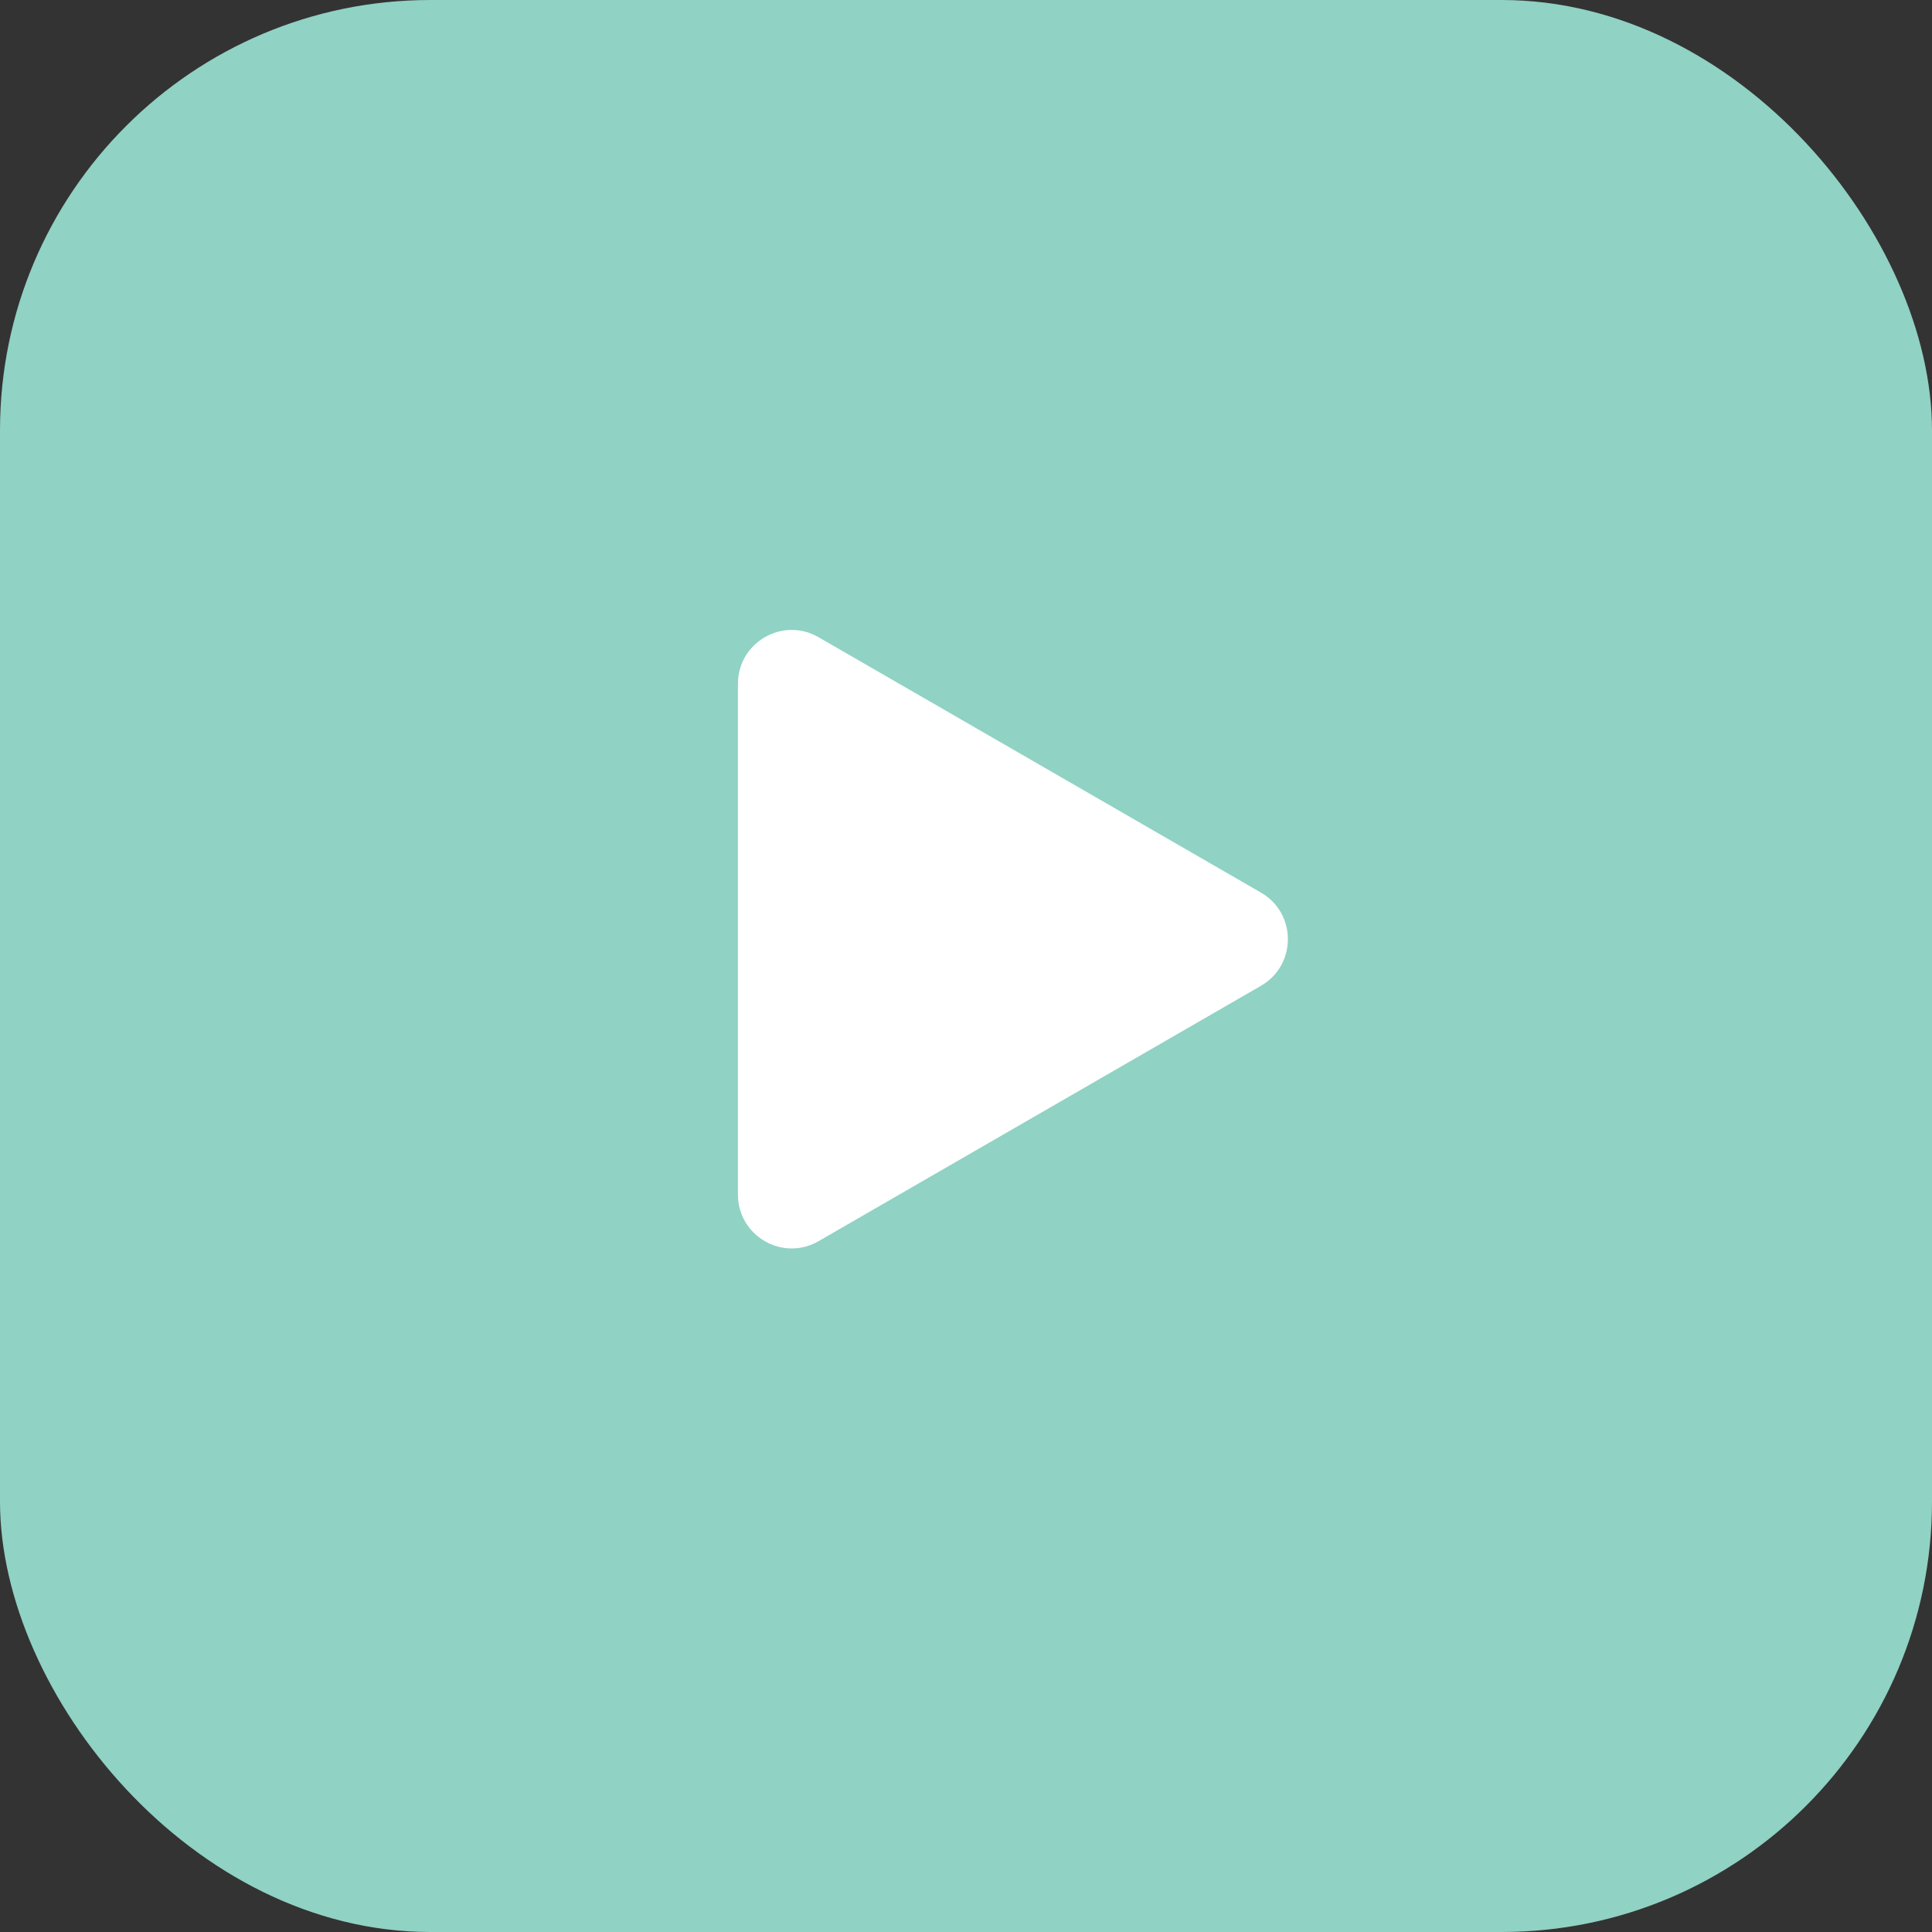
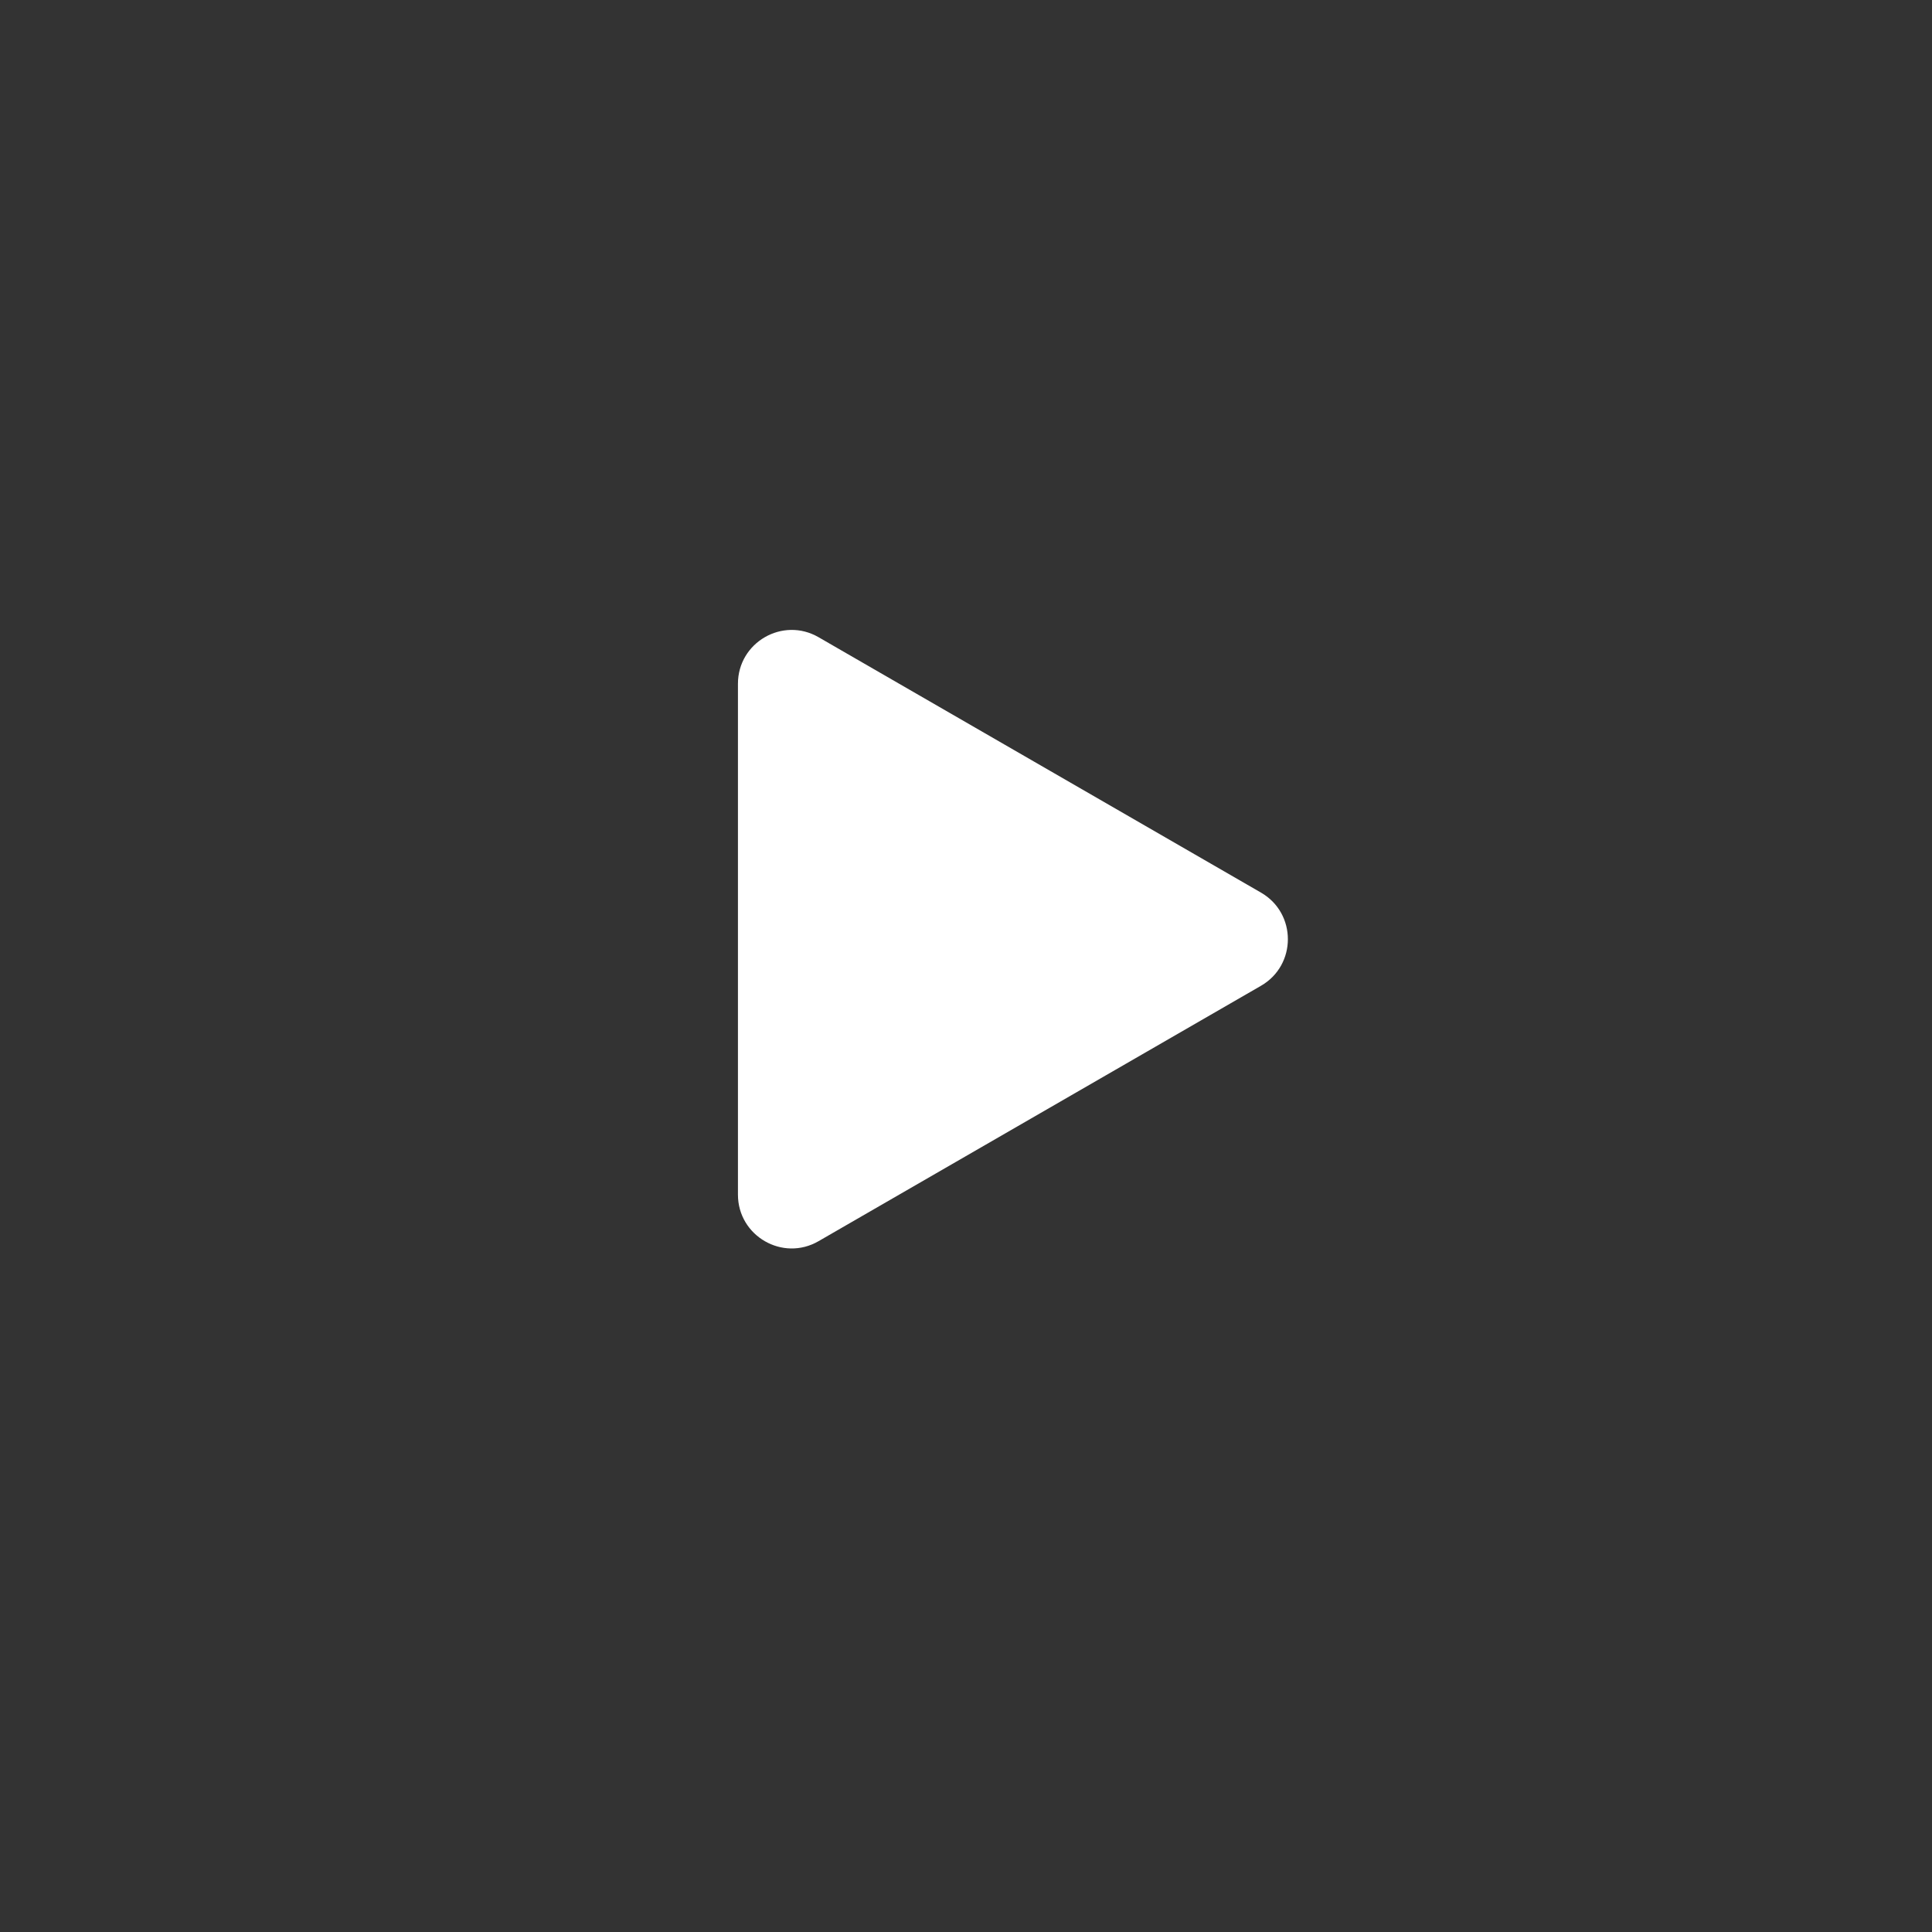
<svg xmlns="http://www.w3.org/2000/svg" width="24" height="24" viewBox="0 0 24 24" fill="none">
  <rect x="0" y="0" width="24" height="24" fill="#333333" stroke="none" />
-   <rect width="24" height="24" rx="5.346" fill="#90D2C4" />
-   <path d="M15.664 11.088C16.11 11.345 16.11 11.989 15.664 12.246L10.169 15.418C9.724 15.676 9.167 15.354 9.167 14.84L9.167 8.494C9.167 7.98 9.724 7.658 10.169 7.916L15.664 11.088Z" fill="white" />
+   <path d="M15.664 11.088C16.11 11.345 16.11 11.989 15.664 12.246L10.169 15.418C9.724 15.676 9.167 15.354 9.167 14.84L9.167 8.494C9.167 7.98 9.724 7.658 10.169 7.916L15.664 11.088" fill="white" />
</svg>